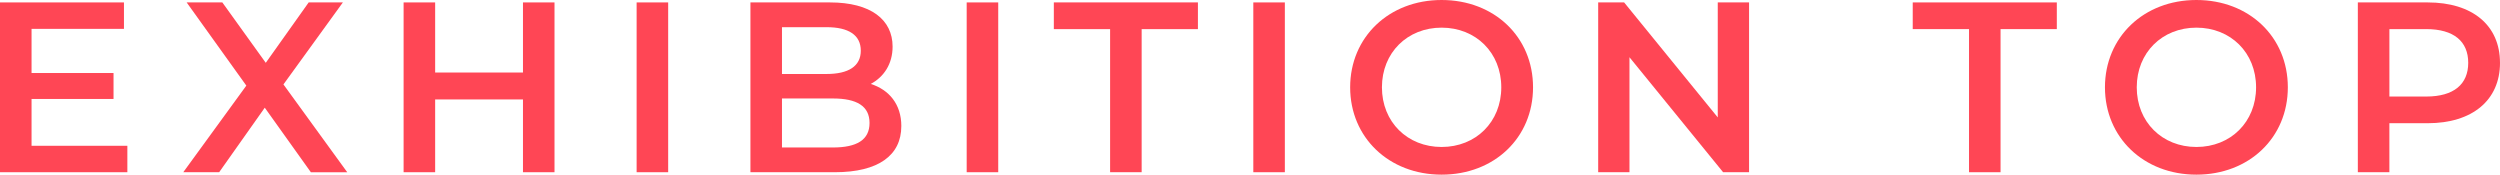
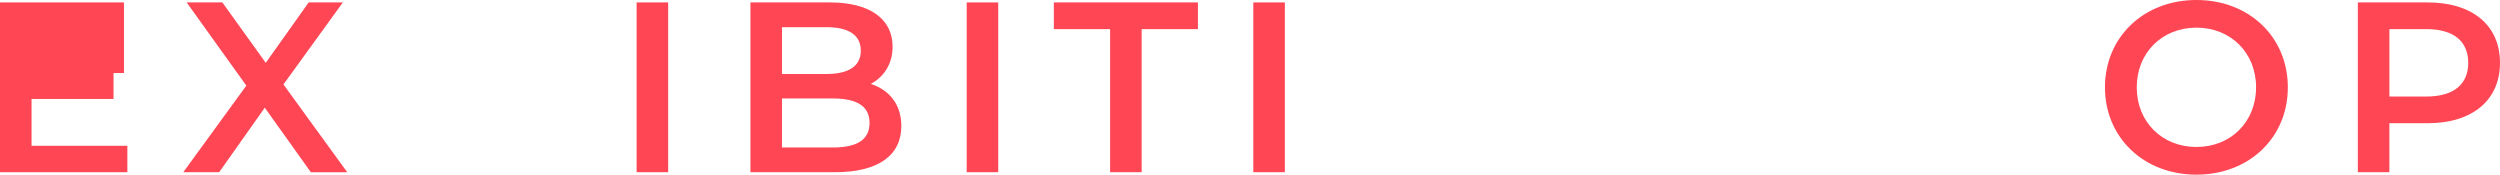
<svg xmlns="http://www.w3.org/2000/svg" id="_レイヤー_2" width="123.606" height="8.635" viewBox="0 0 123.606 8.635">
  <g id="layout">
    <g>
-       <path d="M6.297,7.208v1.307H0V.12H6.129V1.427H1.56V3.61H5.613v1.283H1.56v2.315H6.297Z" style="fill:#ff4655;" />
+       <path d="M6.297,7.208v1.307H0V.12H6.129V1.427V3.61H5.613v1.283H1.56v2.315H6.297Z" style="fill:#ff4655;" />
      <path d="M15.369,8.515l-2.278-3.19-2.255,3.19h-1.775l3.118-4.282L9.229,.12h1.764l2.147,2.986L15.262,.12h1.69l-2.938,4.054,3.154,4.342h-1.799Z" style="fill:#ff4655;" />
-       <path d="M27.416,.12V8.515h-1.559v-3.598h-4.342v3.598h-1.56V.12h1.56V3.586h4.342V.12h1.559Z" style="fill:#ff4655;" />
      <path d="M31.476,.12h1.56V8.515h-1.56V.12Z" style="fill:#ff4655;" />
      <path d="M44.563,6.236c0,1.44-1.127,2.279-3.286,2.279h-4.174V.12h3.934c2.016,0,3.095,.852,3.095,2.183,0,.863-.432,1.499-1.079,1.847,.899,.288,1.511,.996,1.511,2.087Zm-5.9-4.893V3.658h2.206c1.08,0,1.691-.384,1.691-1.151,0-.779-.611-1.163-1.691-1.163h-2.206Zm4.329,4.737c0-.84-.636-1.211-1.81-1.211h-2.519v2.423h2.519c1.175,0,1.81-.372,1.81-1.211Z" style="fill:#ff4655;" />
      <path d="M47.795,.12h1.56V8.515h-1.56V.12Z" style="fill:#ff4655;" />
      <path d="M54.886,1.439h-2.782V.12h7.124V1.439h-2.782v7.076h-1.56V1.439Z" style="fill:#ff4655;" />
      <path d="M61.967,.12h1.559V8.515h-1.559V.12Z" style="fill:#ff4655;" />
-       <path d="M66.755,4.317c0-2.482,1.919-4.317,4.521-4.317s4.521,1.823,4.521,4.317-1.919,4.318-4.521,4.318-4.521-1.835-4.521-4.318Zm7.472,0c0-1.715-1.26-2.95-2.95-2.95-1.691,0-2.951,1.235-2.951,2.95s1.26,2.95,2.951,2.95c1.69,0,2.95-1.235,2.95-2.95Z" style="fill:#ff4655;" />
-       <path d="M86.478,.12V8.515h-1.283l-4.63-5.685v5.685h-1.547V.12h1.283l4.629,5.685V.12h1.548Z" style="fill:#ff4655;" />
-       <path d="M97.353,1.439h-2.783V.12h7.124V1.439h-2.782v7.076h-1.559V1.439Z" style="fill:#ff4655;" />
      <path d="M104.074,4.317c0-2.482,1.919-4.317,4.521-4.317s4.521,1.823,4.521,4.317-1.919,4.318-4.521,4.318-4.521-1.835-4.521-4.318Zm7.472,0c0-1.715-1.259-2.95-2.95-2.95s-2.95,1.235-2.95,2.95,1.259,2.95,2.95,2.95,2.95-1.235,2.95-2.95Z" style="fill:#ff4655;" />
      <path d="M123.606,3.106c0,1.847-1.367,2.986-3.574,2.986h-1.895v2.423h-1.56V.12h3.454c2.207,0,3.574,1.127,3.574,2.986Zm-1.571,0c0-1.055-.707-1.667-2.075-1.667h-1.822v3.334h1.822c1.368,0,2.075-.612,2.075-1.667Z" style="fill:#ff4655;" />
    </g>
  </g>
</svg>